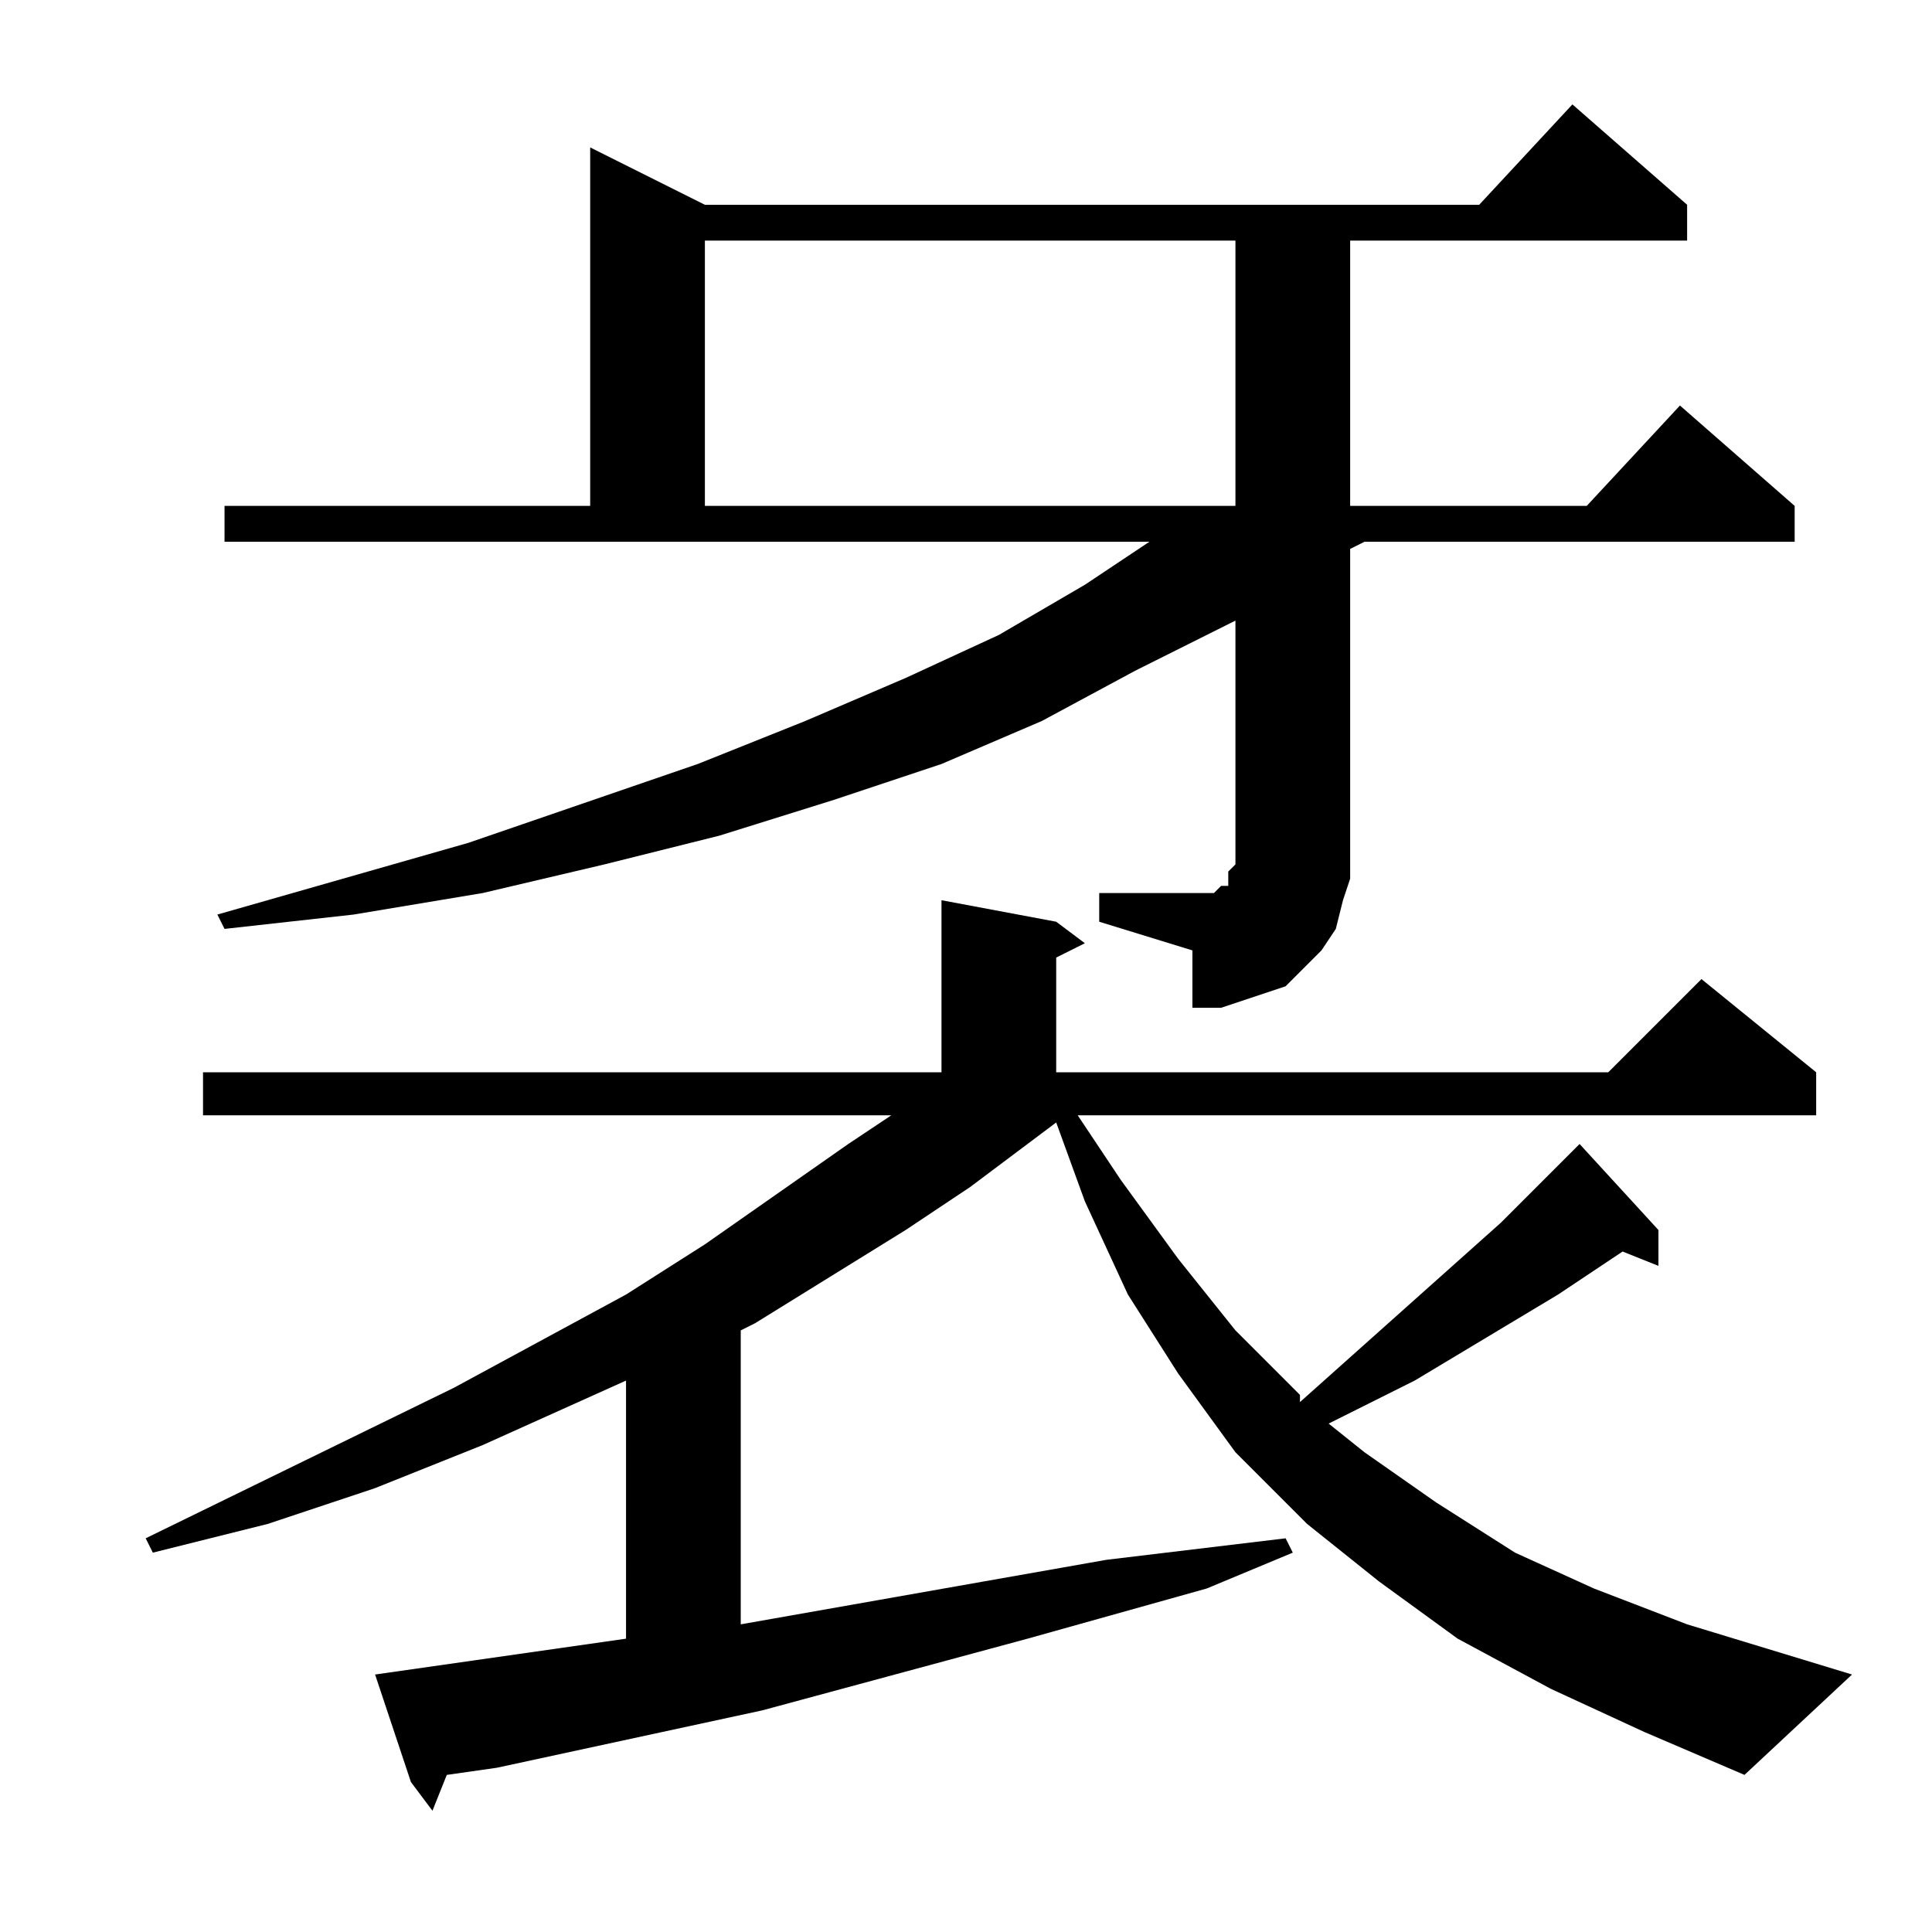
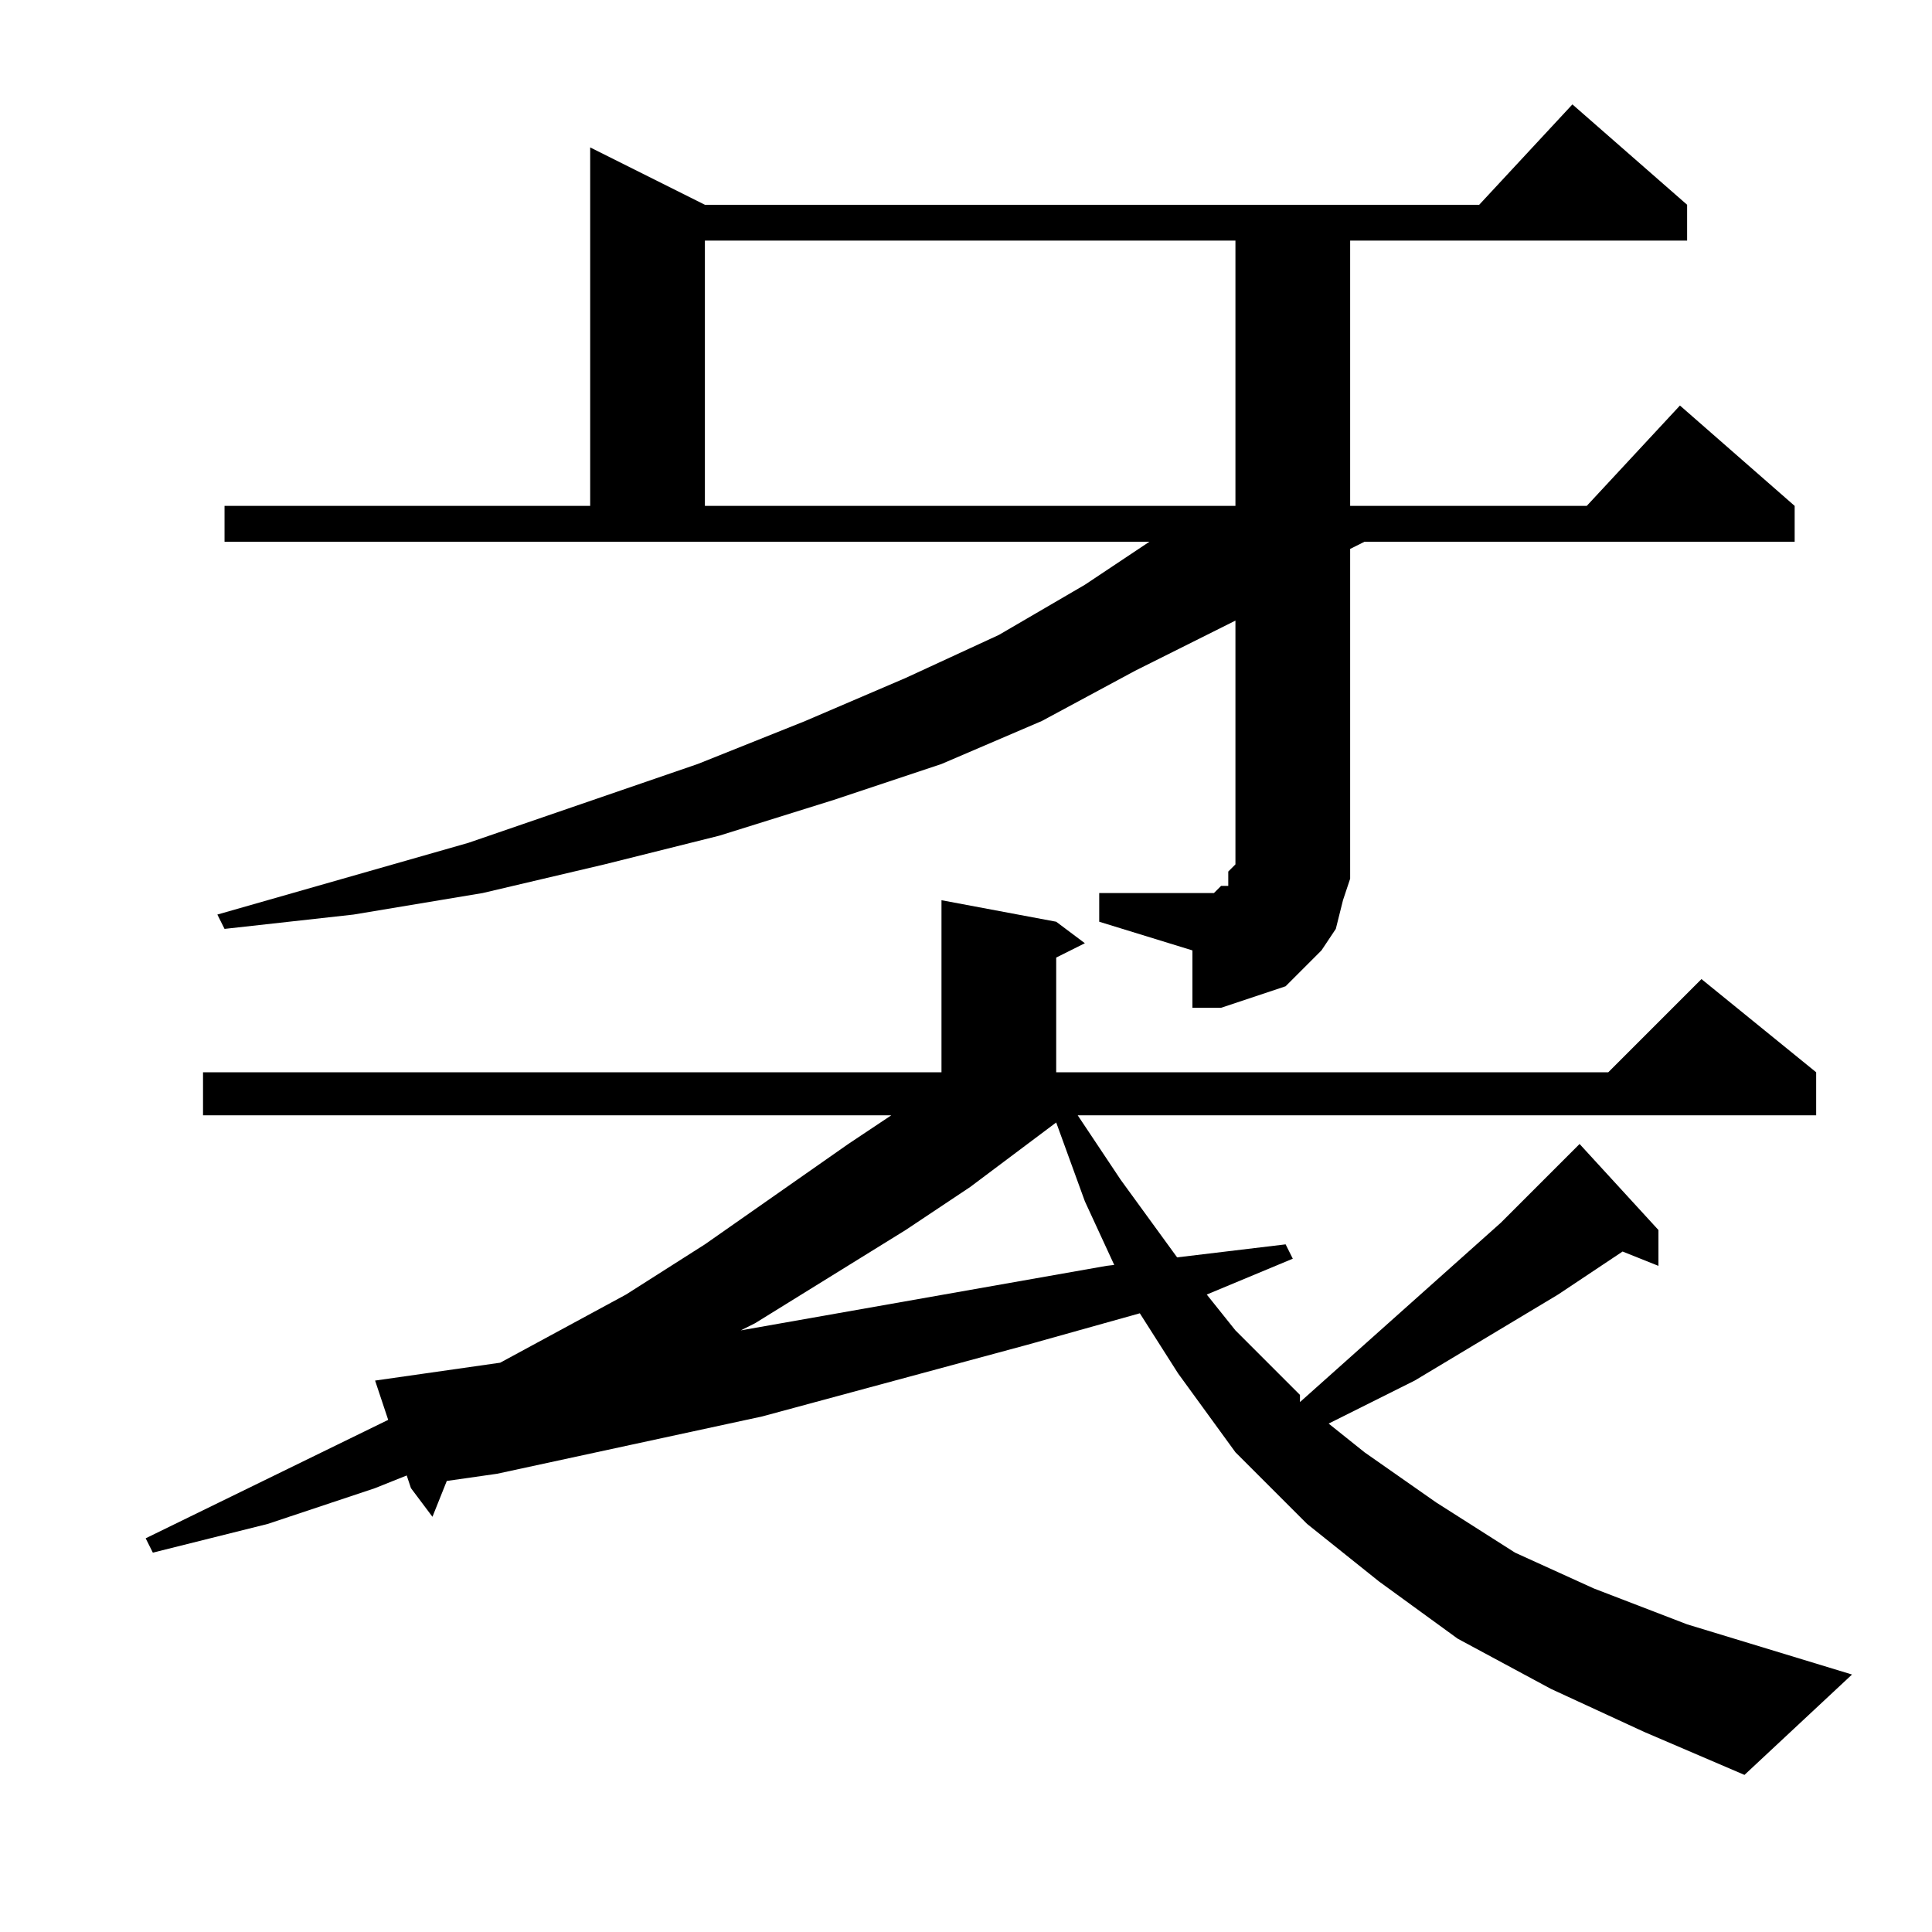
<svg xmlns="http://www.w3.org/2000/svg" version="1.1" id="图层_1" x="0px" y="0px" width="1000px" height="1000px" viewBox="0 0 1000 1000" enable-background="new 0 0 1000 1000" xml:space="preserve">
-   <path d="M802.742,874.154L754.5,848.178l-40.82-29.688l-37.109-29.688l-37.109-37.109l-29.688-40.82l-25.977-40.82l-22.266-48.242  l-14.844-40.82l-44.531,33.398l-33.398,22.266l-77.93,48.242l-7.422,3.711v152.148l189.258-33.398l92.773-11.133l3.711,7.422  l-44.531,18.555l-92.773,25.977l-137.305,37.109l-137.305,29.688l-25.977,3.711l-7.422,18.555l-11.133-14.844l-18.555-55.664  l129.883-18.555V714.584l-74.219,33.398l-55.664,22.266l-55.664,18.555l-59.375,14.844l-3.711-7.422l159.57-77.93l89.063-48.242  l40.82-25.977l74.219-51.953l22.266-14.844h-356.25v-22.266h382.227v-89.063l59.375,11.133l14.844,11.133l-14.844,7.422v59.375  H832.43l48.242-48.242l59.375,48.242v22.266H557.82l22.266,33.398l29.688,40.82l29.688,37.109l33.398,33.398v3.711l103.906-92.773  l37.109-37.109l3.711-3.711l40.82,44.531v18.555l-18.555-7.422l-33.398,22.266l-74.219,44.531l-44.531,22.266l18.555,14.844  l37.109,25.977l40.82,25.977l40.82,18.555l48.242,18.555l85.352,25.977l-55.664,51.953l-51.953-22.266L802.742,874.154z   M568.953,462.24h55.664h3.711l3.711-3.711h3.711v-7.422l3.711-3.711v-3.711V321.225l-51.953,25.977l-48.242,25.977l-51.953,22.266  l-55.664,18.555l-59.375,18.555l-59.375,14.844l-63.086,14.844l-66.797,11.133l-66.797,7.422l-3.711-7.422l129.883-37.109  l118.75-40.82l55.664-22.266l51.953-22.266L517,328.646l44.531-25.977l33.398-22.266H116.219V261.85h189.258V76.303l59.375,29.688  h400.781l48.242-51.953l59.375,51.953v18.555H698.836V261.85h122.461l48.242-51.953l59.375,51.953v18.555H706.258l-7.422,3.711  v159.57v11.133l-3.711,11.133l-3.711,14.844l-7.422,11.133l-7.422,7.422l-11.133,11.133l-11.133,3.711l-11.133,3.711l-11.133,3.711  h-14.844v-29.688l-48.242-14.844V462.24z M364.852,124.545V261.85h274.609V124.545H364.852z" />
+   <path d="M802.742,874.154L754.5,848.178l-40.82-29.688l-37.109-29.688l-37.109-37.109l-29.688-40.82l-25.977-40.82l-22.266-48.242  l-14.844-40.82l-44.531,33.398l-33.398,22.266l-77.93,48.242l-7.422,3.711l189.258-33.398l92.773-11.133l3.711,7.422  l-44.531,18.555l-92.773,25.977l-137.305,37.109l-137.305,29.688l-25.977,3.711l-7.422,18.555l-11.133-14.844l-18.555-55.664  l129.883-18.555V714.584l-74.219,33.398l-55.664,22.266l-55.664,18.555l-59.375,14.844l-3.711-7.422l159.57-77.93l89.063-48.242  l40.82-25.977l74.219-51.953l22.266-14.844h-356.25v-22.266h382.227v-89.063l59.375,11.133l14.844,11.133l-14.844,7.422v59.375  H832.43l48.242-48.242l59.375,48.242v22.266H557.82l22.266,33.398l29.688,40.82l29.688,37.109l33.398,33.398v3.711l103.906-92.773  l37.109-37.109l3.711-3.711l40.82,44.531v18.555l-18.555-7.422l-33.398,22.266l-74.219,44.531l-44.531,22.266l18.555,14.844  l37.109,25.977l40.82,25.977l40.82,18.555l48.242,18.555l85.352,25.977l-55.664,51.953l-51.953-22.266L802.742,874.154z   M568.953,462.24h55.664h3.711l3.711-3.711h3.711v-7.422l3.711-3.711v-3.711V321.225l-51.953,25.977l-48.242,25.977l-51.953,22.266  l-55.664,18.555l-59.375,18.555l-59.375,14.844l-63.086,14.844l-66.797,11.133l-66.797,7.422l-3.711-7.422l129.883-37.109  l118.75-40.82l55.664-22.266l51.953-22.266L517,328.646l44.531-25.977l33.398-22.266H116.219V261.85h189.258V76.303l59.375,29.688  h400.781l48.242-51.953l59.375,51.953v18.555H698.836V261.85h122.461l48.242-51.953l59.375,51.953v18.555H706.258l-7.422,3.711  v159.57v11.133l-3.711,11.133l-3.711,14.844l-7.422,11.133l-7.422,7.422l-11.133,11.133l-11.133,3.711l-11.133,3.711l-11.133,3.711  h-14.844v-29.688l-48.242-14.844V462.24z M364.852,124.545V261.85h274.609V124.545H364.852z" />
</svg>